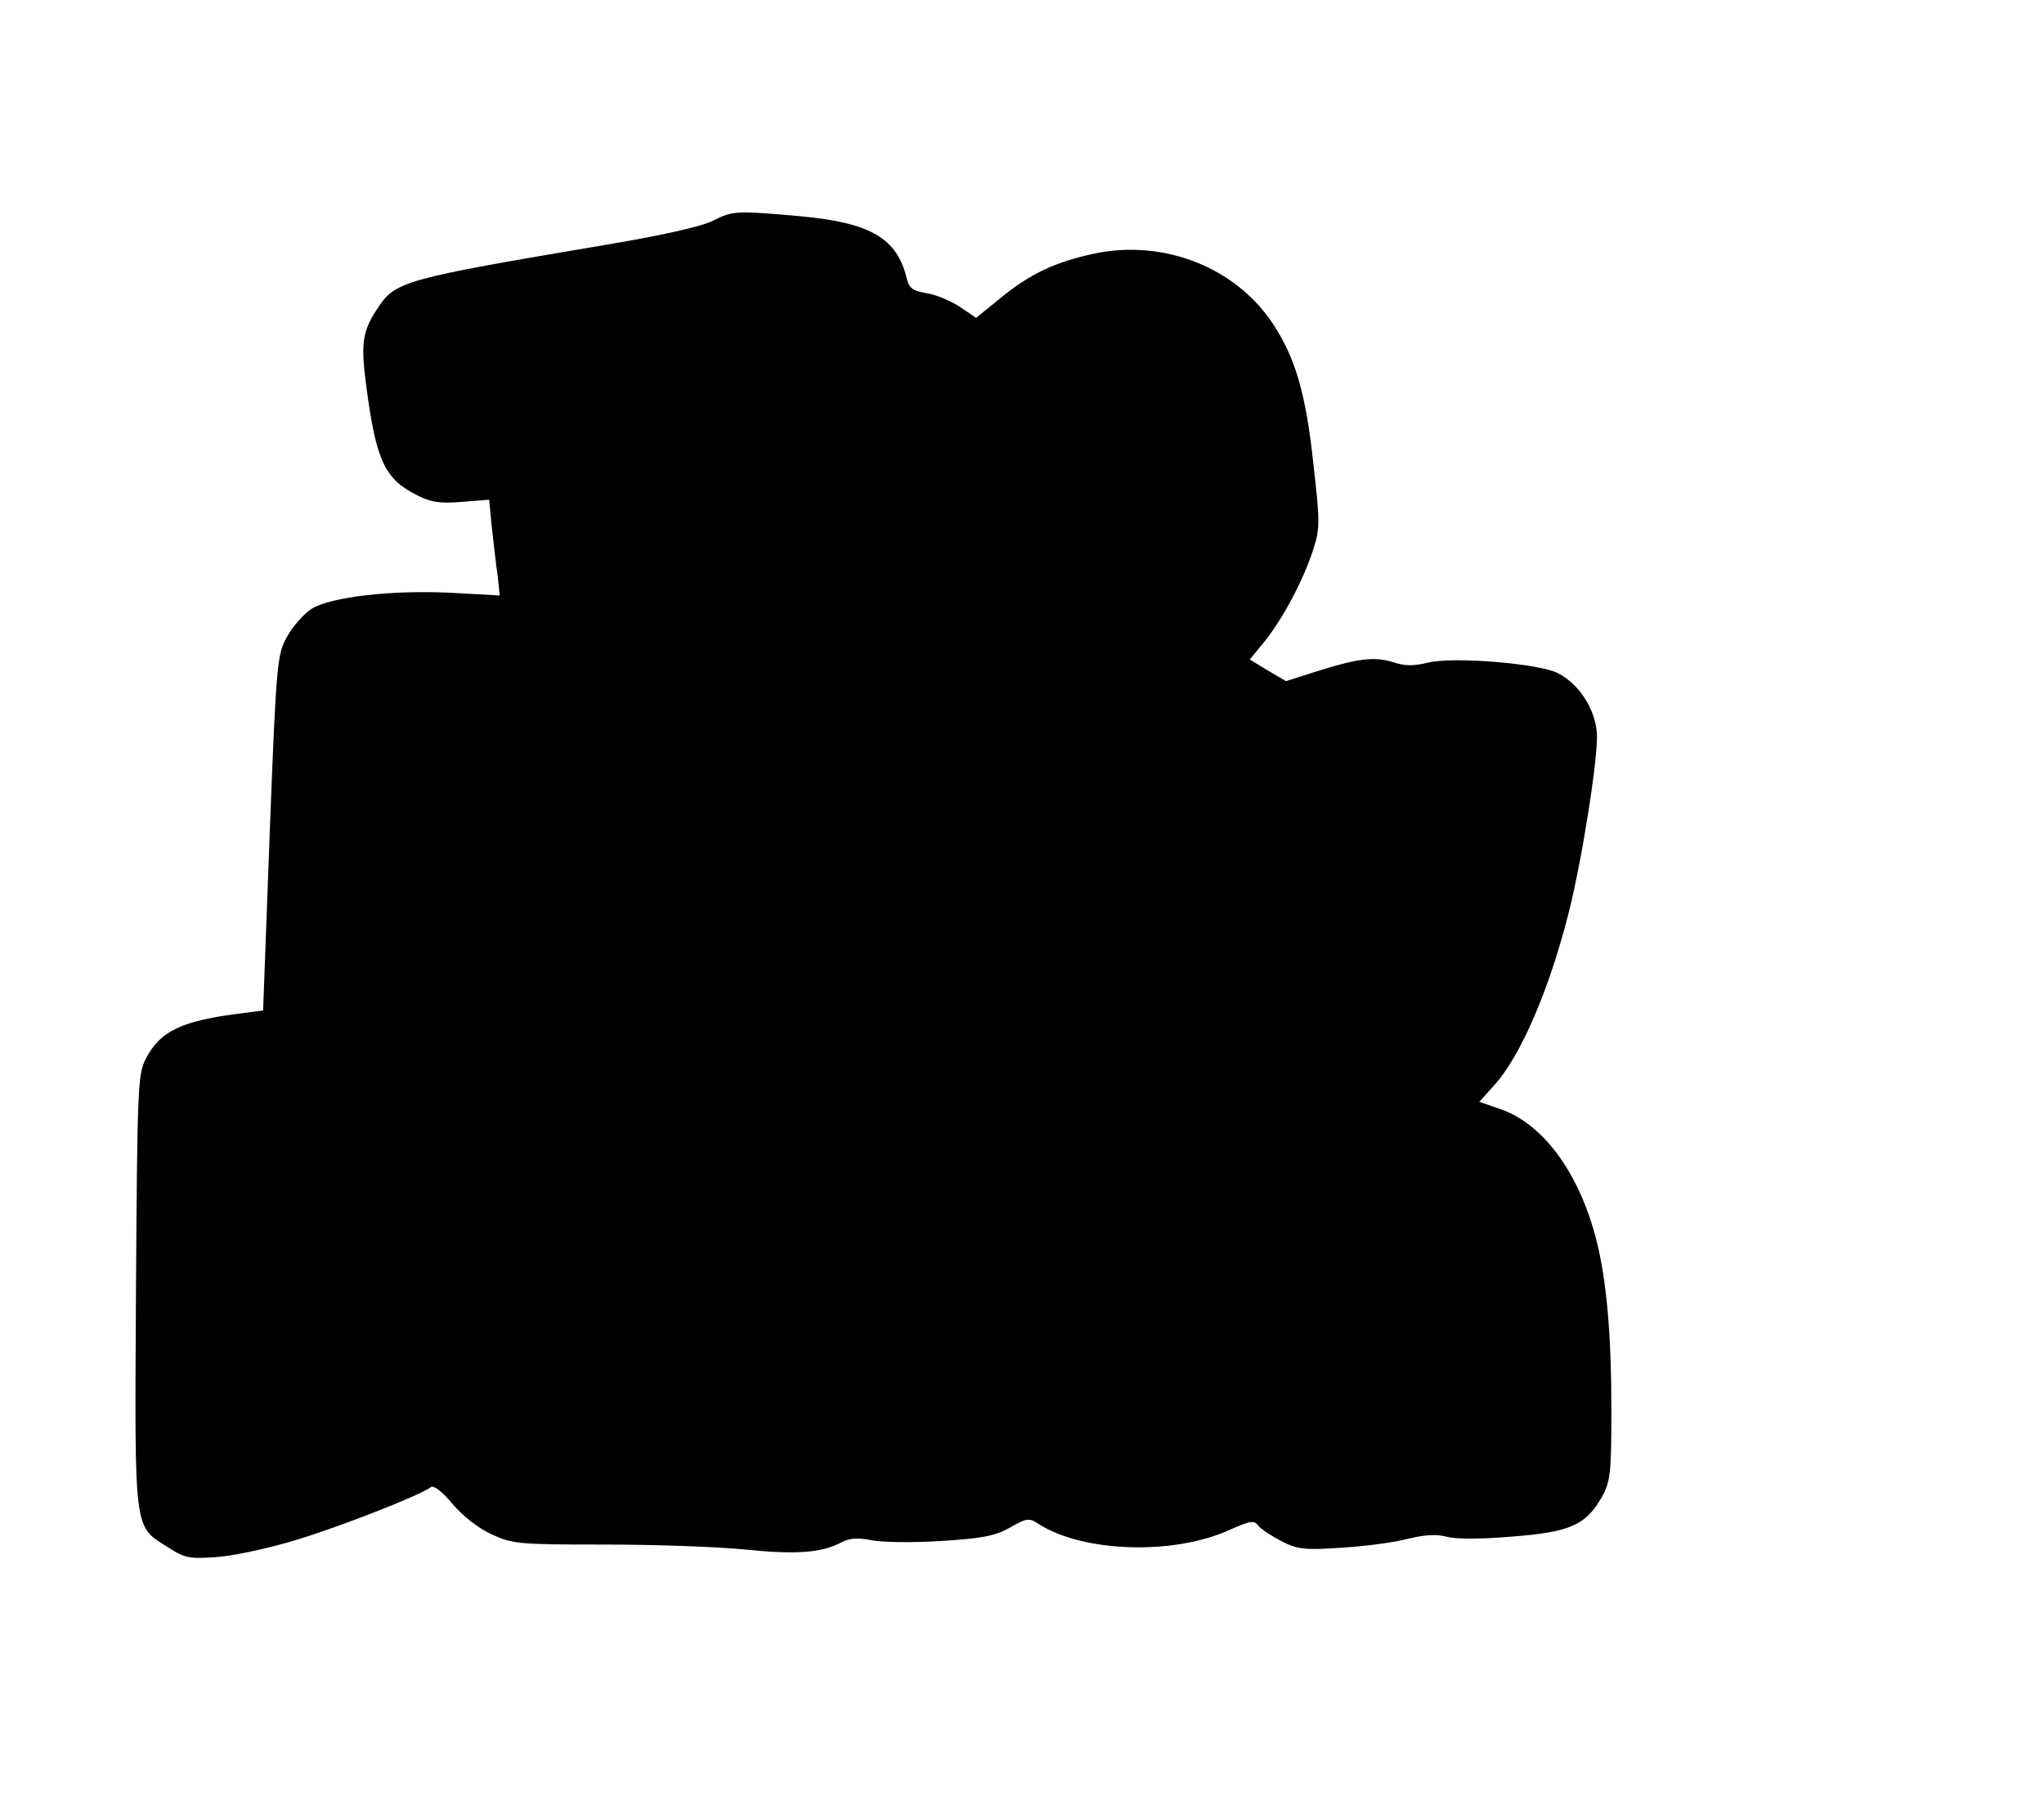
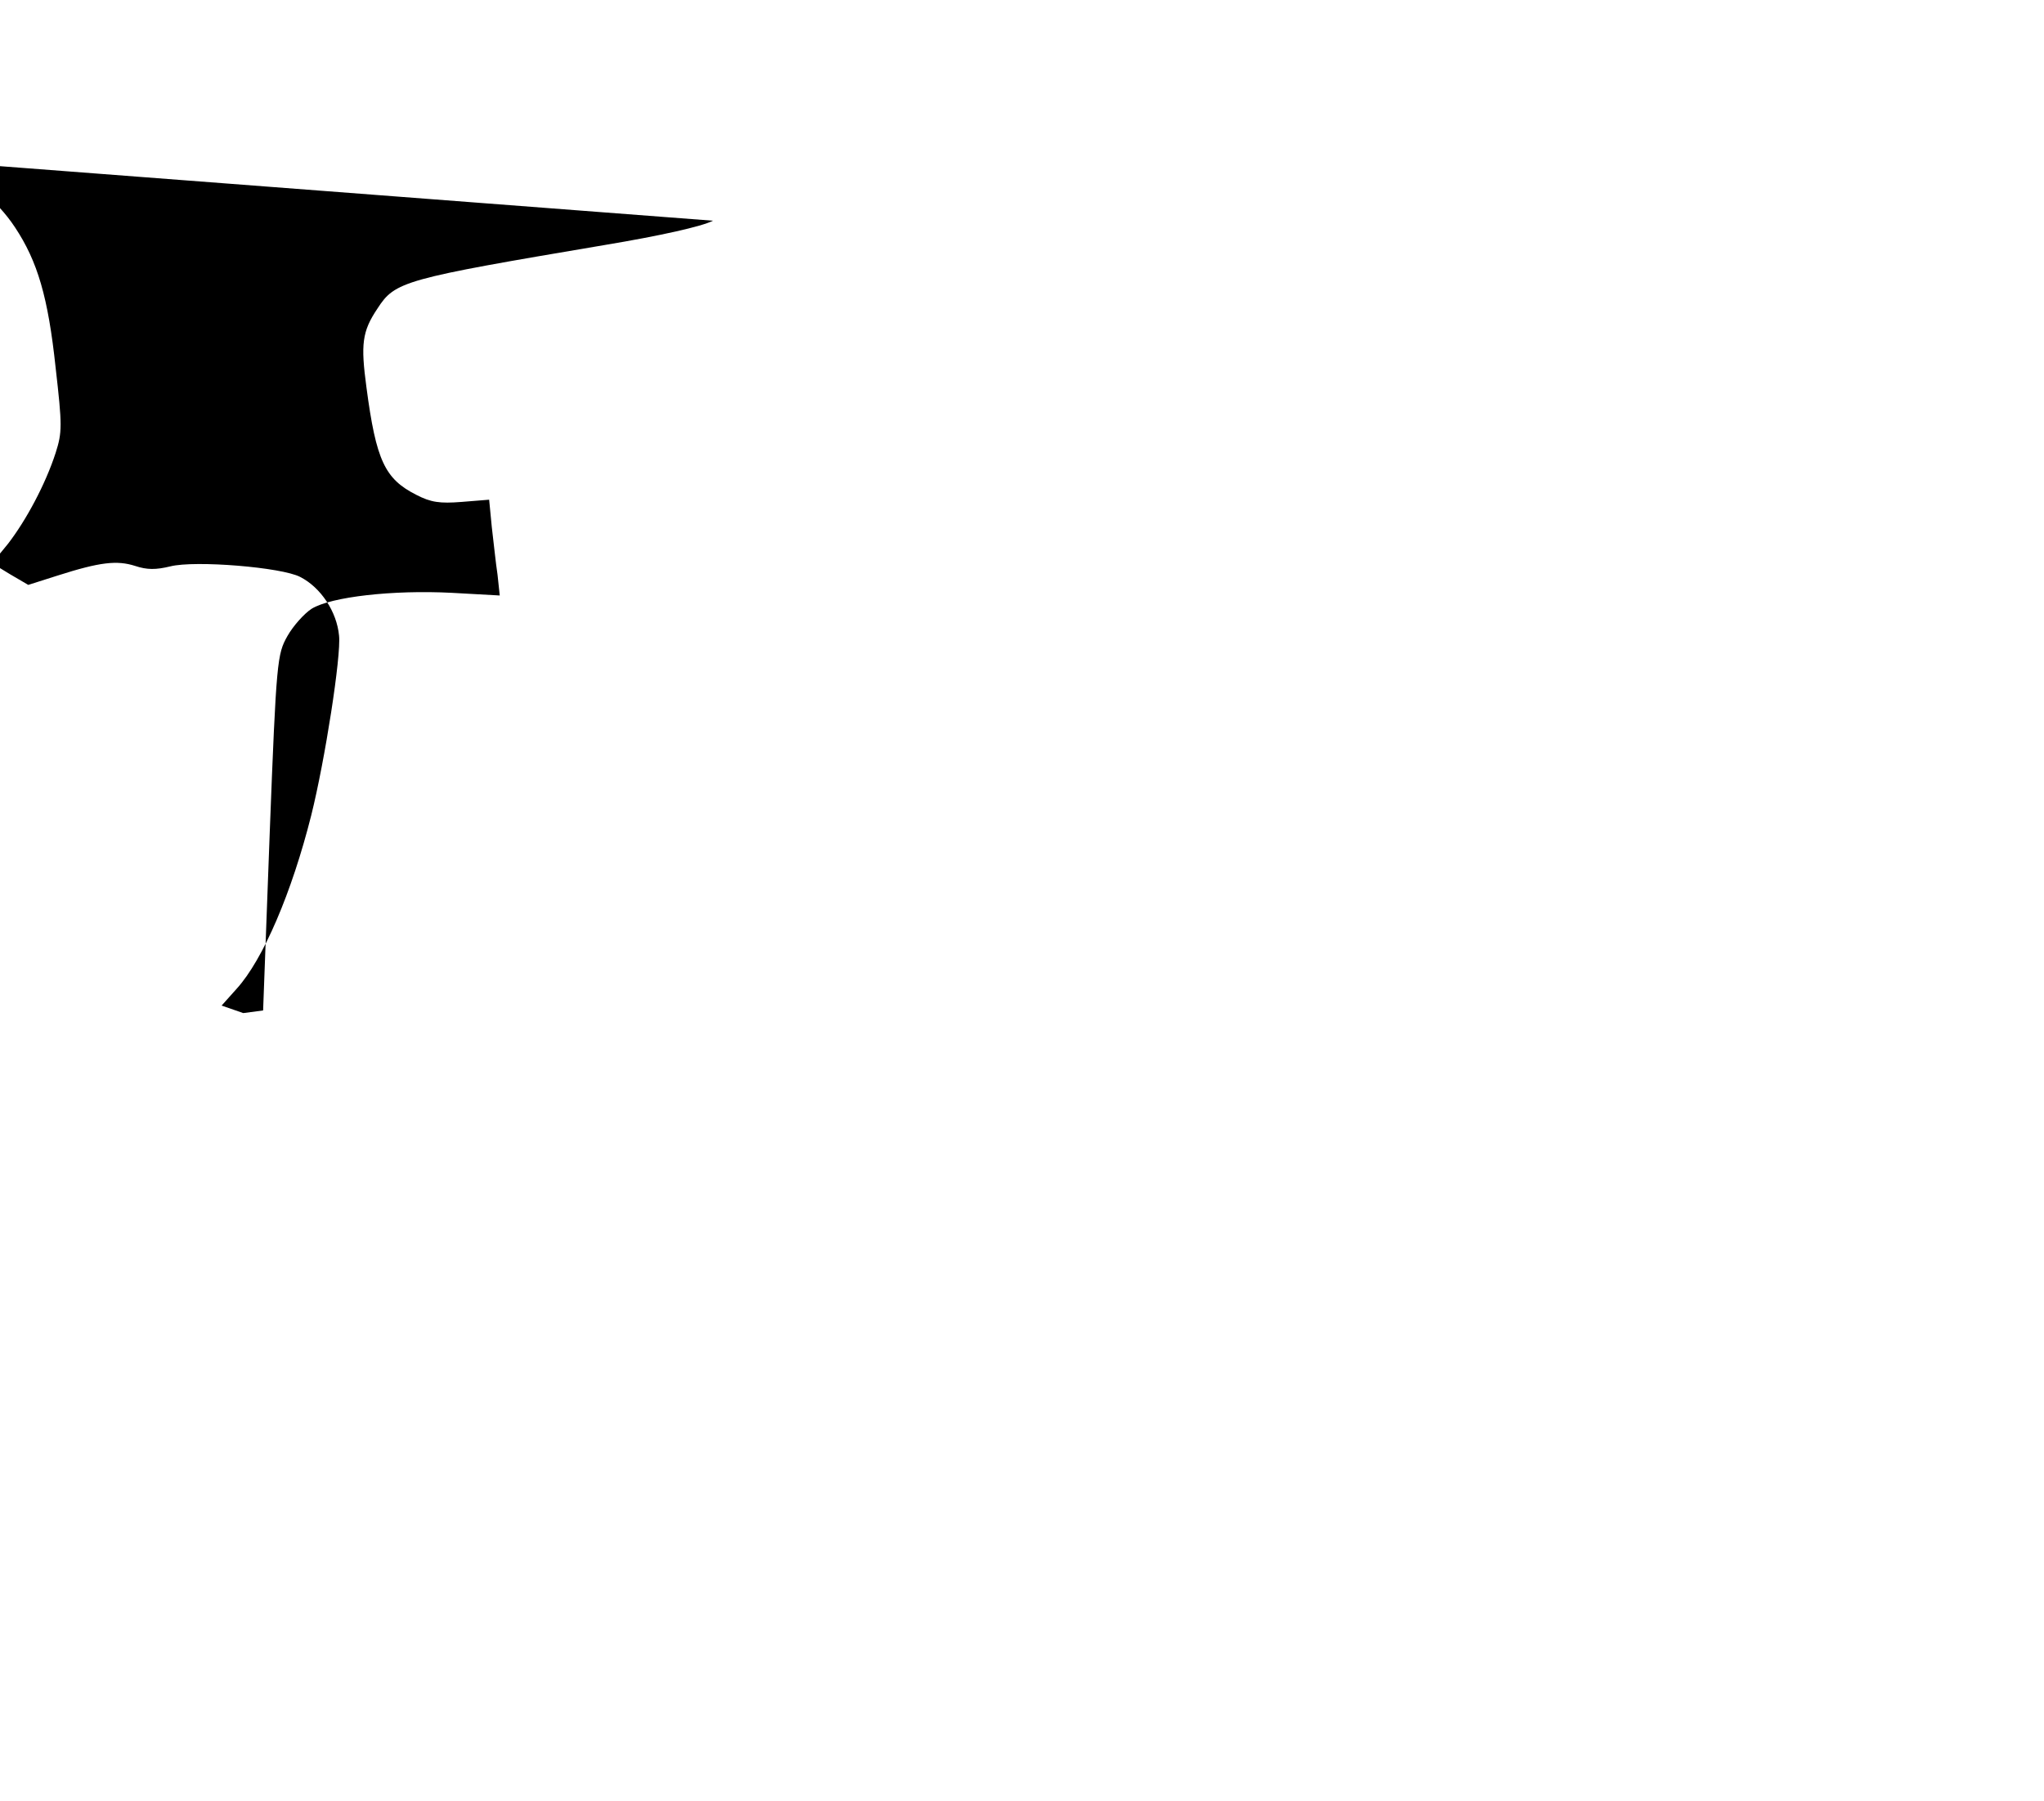
<svg xmlns="http://www.w3.org/2000/svg" version="1.0" width="463pt" height="408pt" viewBox="0 0 463 408" preserveAspectRatio="xMidYMid meet">
  <g transform="translate(0,408) scale(0.1,-0.1)" fill="#000000" stroke="none">
-     <path d="M1615 3580 c-25 -13 -119 -34 -245 -55 -456 -77 -475 -82 -515 -144 -35 -52 -38 -81 -25 -178 22 -167 42 -208 113 -244 33 -17 53 -20 103 -16 l62 5 6 -62 c4 -33 9 -82 13 -108 l5 -47 -108 6 c-134 7 -274 -9 -318 -36 -17 -11 -42 -39 -55 -62 -23 -41 -25 -54 -40 -445 l-15 -403 -45 -6 c-139 -17 -188 -40 -221 -104 -18 -35 -19 -68 -22 -527 -3 -552 -6 -530 74 -580 37 -24 48 -26 112 -21 39 3 121 21 182 40 104 32 276 100 300 118 6 5 25 -9 49 -38 23 -27 58 -55 89 -69 48 -22 63 -23 256 -23 113 0 255 -5 315 -11 118 -12 174 -8 219 15 21 11 38 12 69 6 23 -5 94 -6 157 -2 94 6 123 11 157 30 38 22 44 23 65 9 101 -65 307 -72 435 -13 46 20 53 22 64 8 7 -8 31 -24 53 -35 36 -18 52 -20 136 -14 52 3 119 12 149 20 37 9 64 11 87 5 19 -6 78 -6 148 0 132 10 168 26 204 89 20 36 22 53 22 198 0 174 -11 296 -35 389 -39 149 -119 258 -215 292 l-49 17 34 38 c60 66 125 218 169 393 31 124 68 361 63 407 -5 54 -41 109 -88 133 -42 22 -238 38 -294 24 -33 -8 -53 -8 -80 1 -41 13 -79 9 -176 -22 l-66 -21 -41 24 -41 25 36 44 c41 53 85 135 108 206 15 47 15 62 0 193 -17 160 -41 241 -92 318 -84 127 -246 191 -402 159 -90 -19 -148 -46 -217 -103 l-53 -43 -37 25 c-21 14 -55 28 -76 31 -31 5 -39 12 -44 33 -22 91 -81 126 -239 141 -147 13 -155 13 -200 -10z" />
+     <path d="M1615 3580 c-25 -13 -119 -34 -245 -55 -456 -77 -475 -82 -515 -144 -35 -52 -38 -81 -25 -178 22 -167 42 -208 113 -244 33 -17 53 -20 103 -16 l62 5 6 -62 c4 -33 9 -82 13 -108 l5 -47 -108 6 c-134 7 -274 -9 -318 -36 -17 -11 -42 -39 -55 -62 -23 -41 -25 -54 -40 -445 l-15 -403 -45 -6 l-49 17 34 38 c60 66 125 218 169 393 31 124 68 361 63 407 -5 54 -41 109 -88 133 -42 22 -238 38 -294 24 -33 -8 -53 -8 -80 1 -41 13 -79 9 -176 -22 l-66 -21 -41 24 -41 25 36 44 c41 53 85 135 108 206 15 47 15 62 0 193 -17 160 -41 241 -92 318 -84 127 -246 191 -402 159 -90 -19 -148 -46 -217 -103 l-53 -43 -37 25 c-21 14 -55 28 -76 31 -31 5 -39 12 -44 33 -22 91 -81 126 -239 141 -147 13 -155 13 -200 -10z" />
  </g>
</svg>